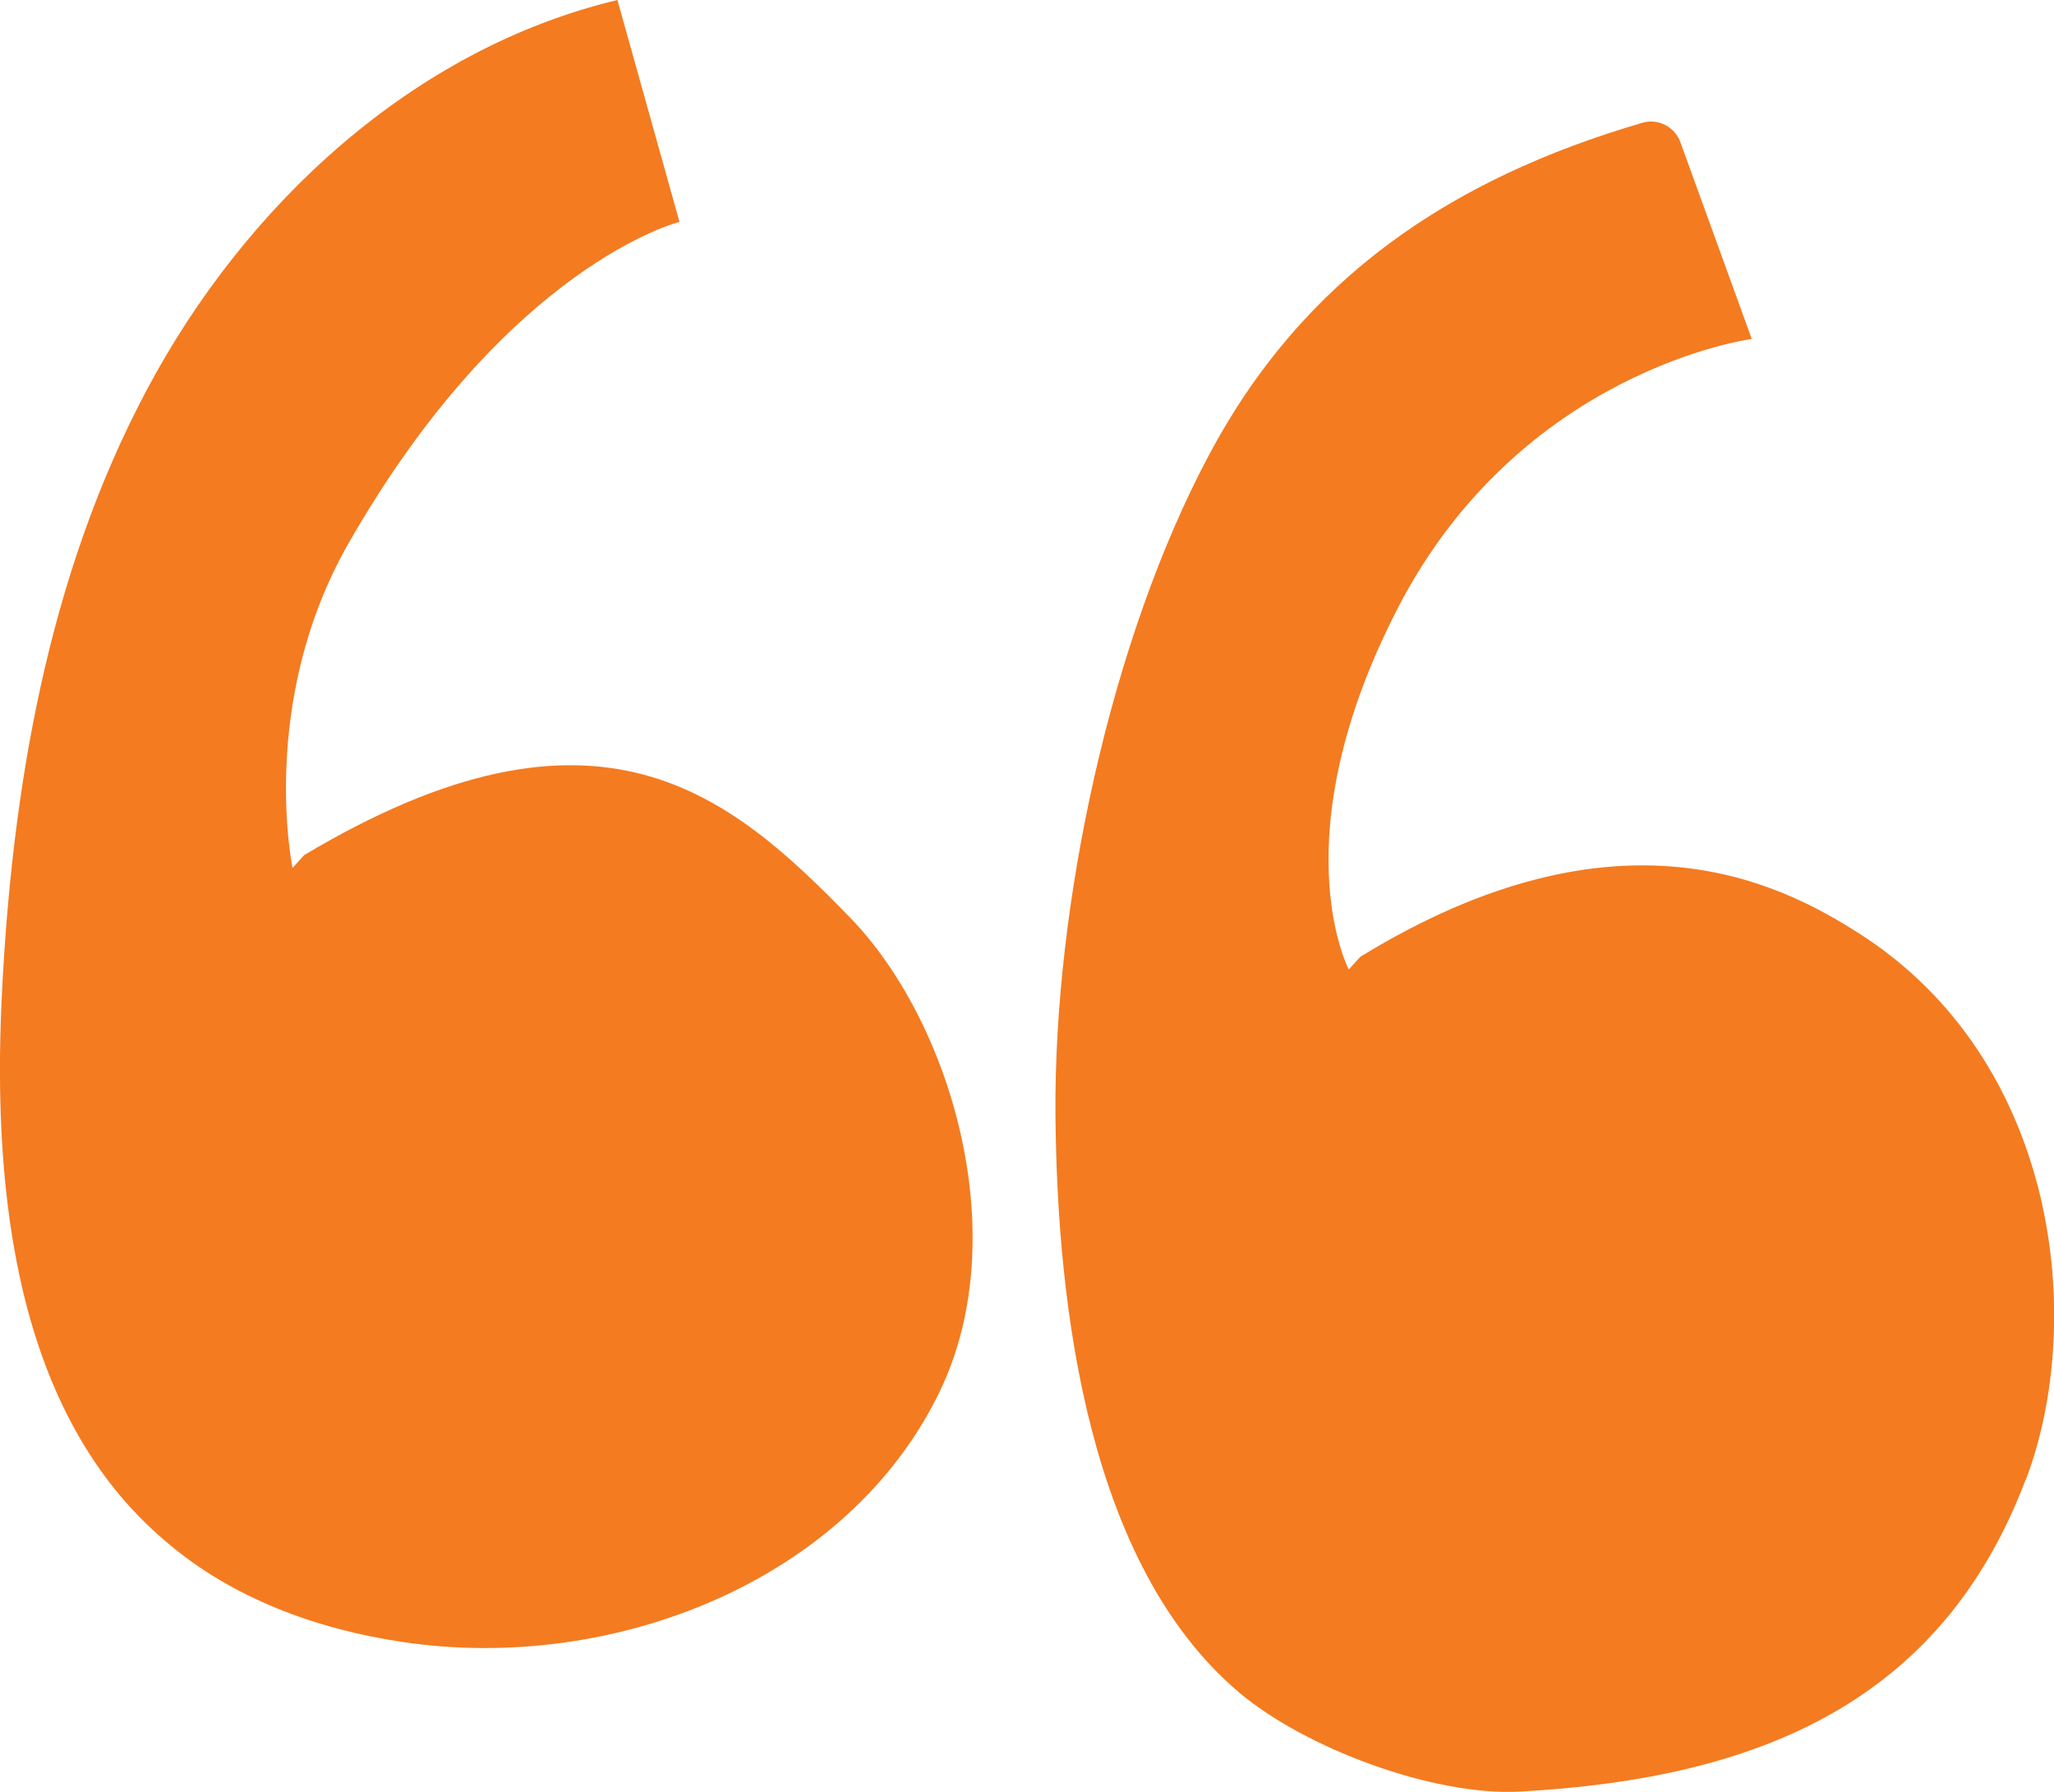
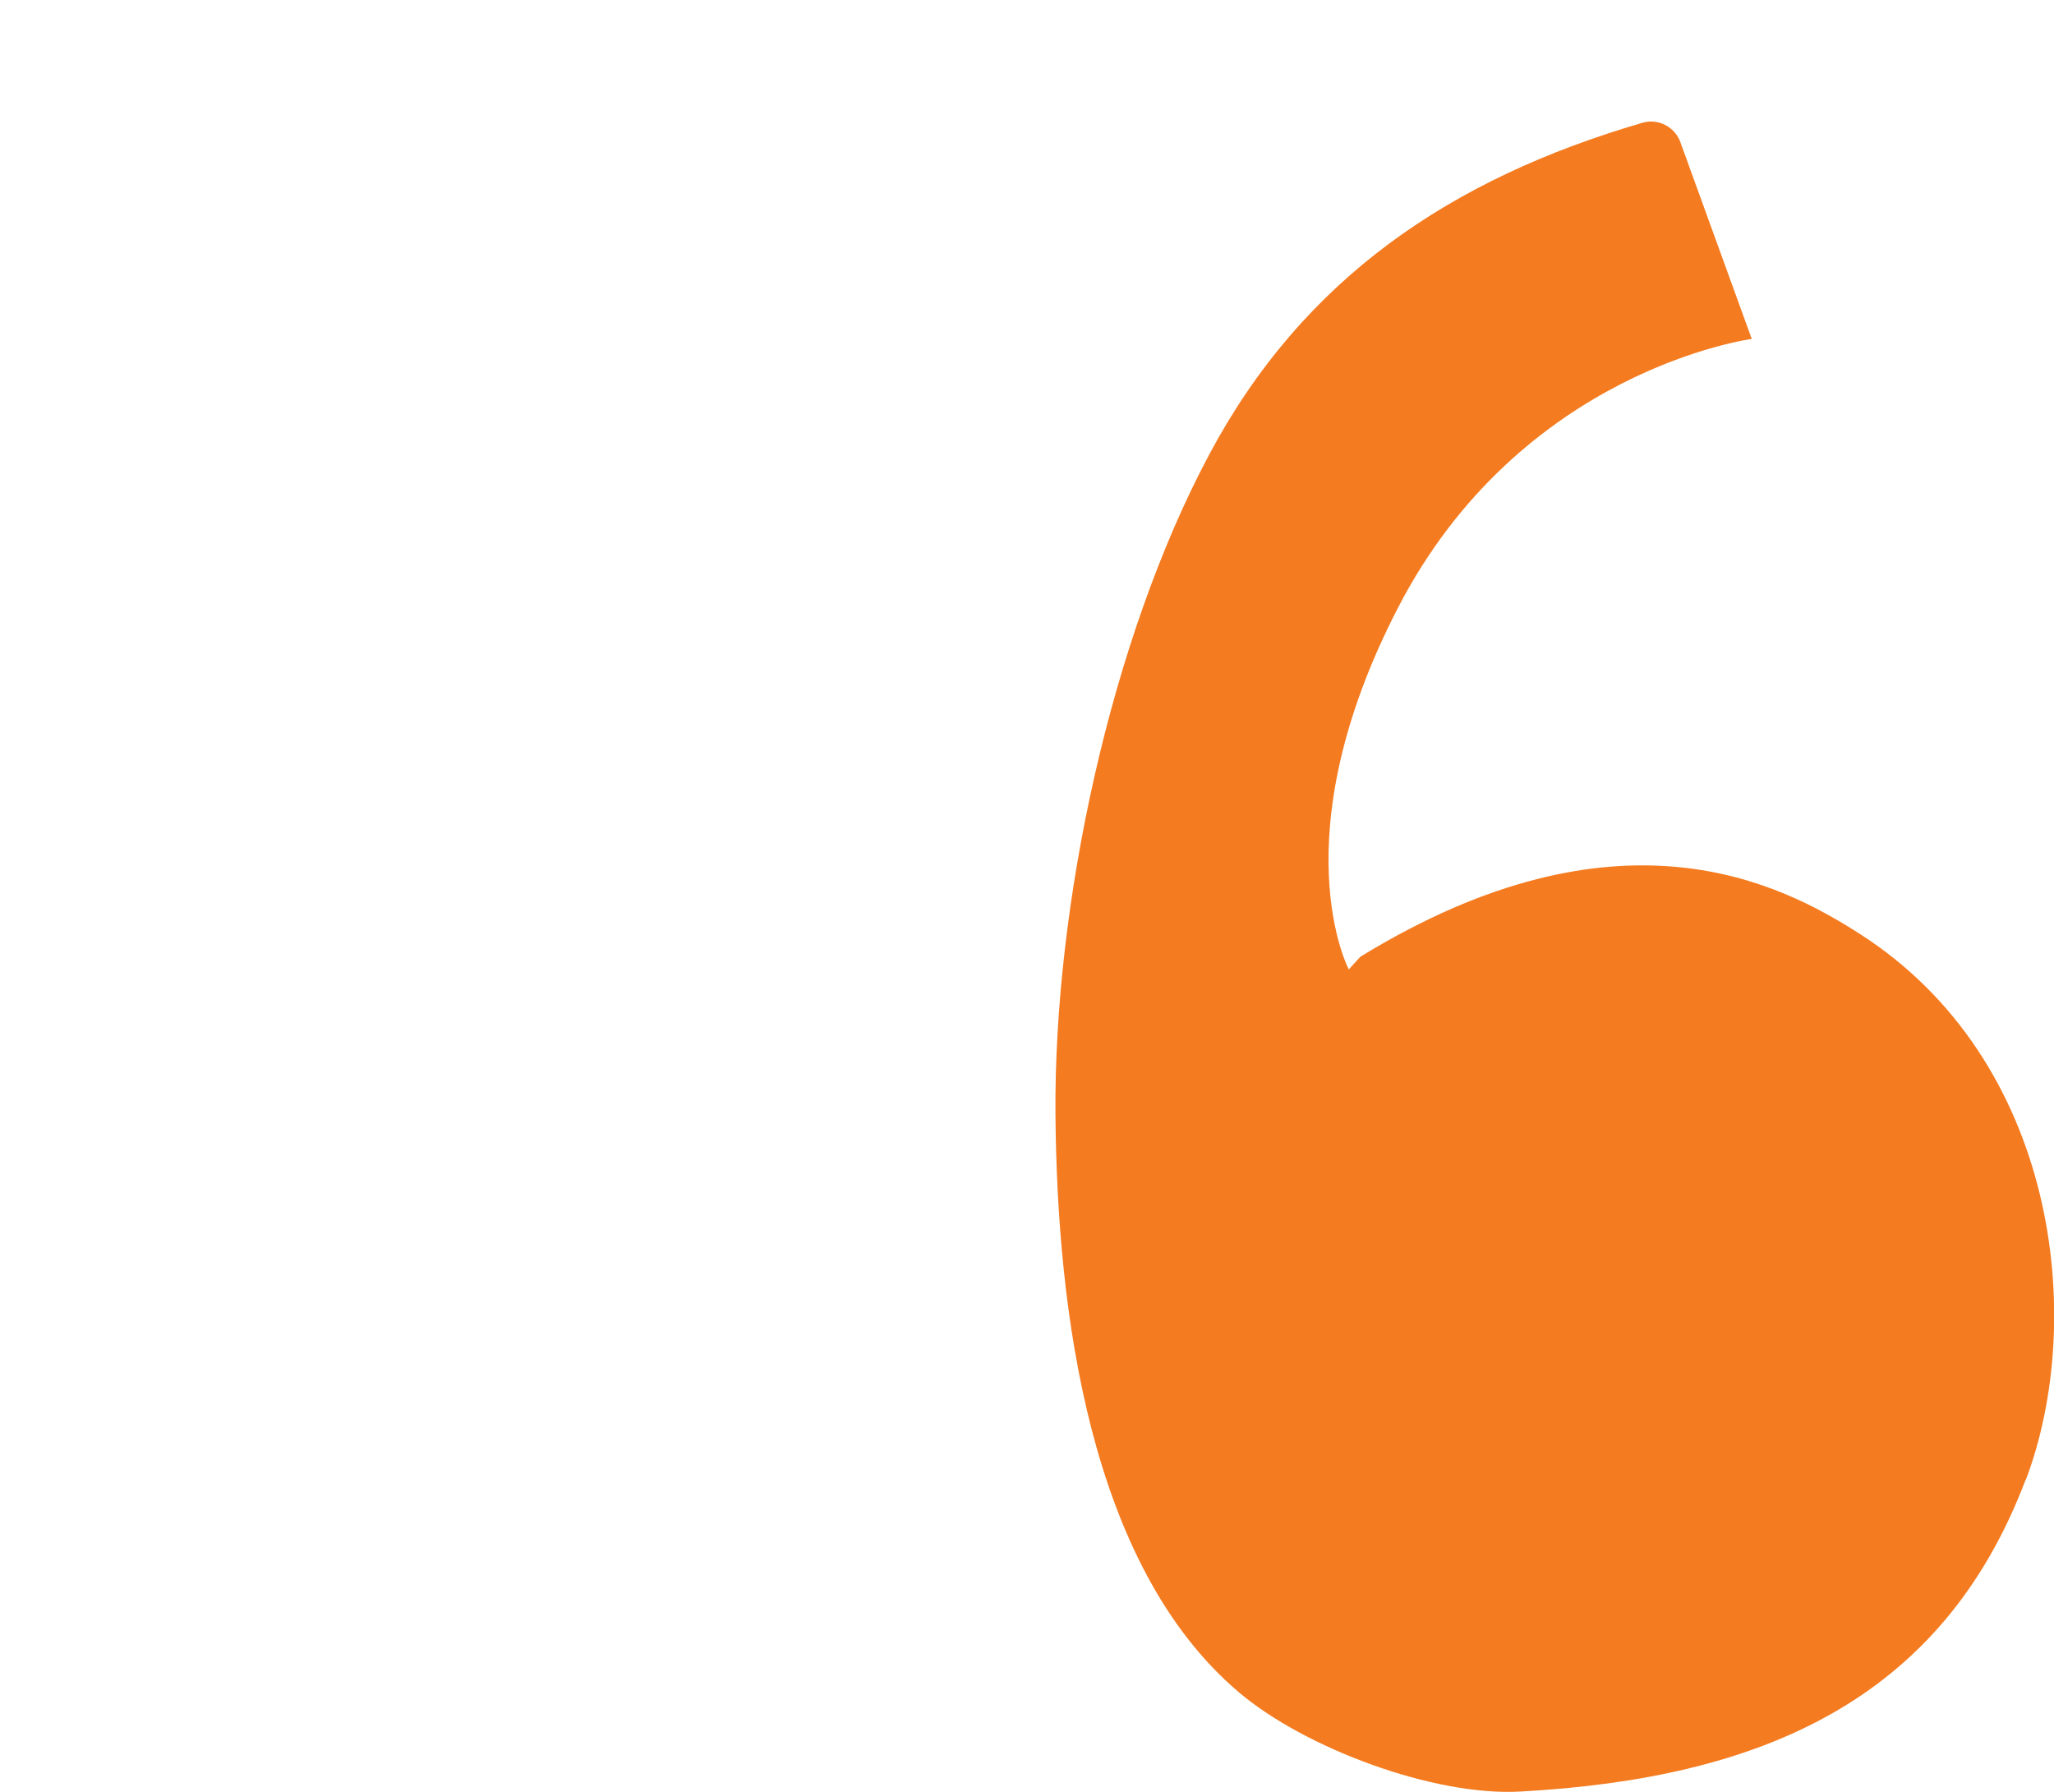
<svg xmlns="http://www.w3.org/2000/svg" id="Layer_2" viewBox="0 0 163.51 142.64">
  <defs>
    <style>.cls-1{fill:#f47b20;}</style>
  </defs>
  <g id="Layer_1-2">
-     <path class="cls-1" d="M74.86,110.66c-7.29,15.23-26.13,22.56-42.84,20.04-6.83-1.01-13.57-3.49-18.8-7.98C1.31,112.69-.59,95.16,.13,79.56,.92,62.85,3.8,45.88,11.65,31.1,19.49,16.32,32.87,3.89,49.15,0l4.94,17.66s-13.67,3.4-26.35,25.6c-7.23,12.65-4.45,25.83-4.45,25.83l.92-1.02c23.41-13.99,33.94-4.81,43.46,4.97,8.04,8.28,13.08,25.28,7.19,37.61Z" />
    <path class="cls-1" d="M161.25,117.79c-6.7,17.69-21.22,23.78-40.22,24.82-6.9,.39-17.2-3.47-22.43-7.92-11.9-10.1-14.45-30.38-14.58-45.97-.13-16.61,4.35-37.74,12.23-52.52,7.49-14.06,19.26-21.97,34.47-26.42,1.28-.39,2.65,.33,3.07,1.6l5.66,15.6s-18.38,2.42-28.19,21.45c-9.42,18.28-3.89,28.74-3.89,28.74l.92-1.01c20.64-12.66,33.58-5.76,39.7-1.86,15.83,10.1,18.11,30.74,13.28,43.49Z" />
  </g>
</svg>